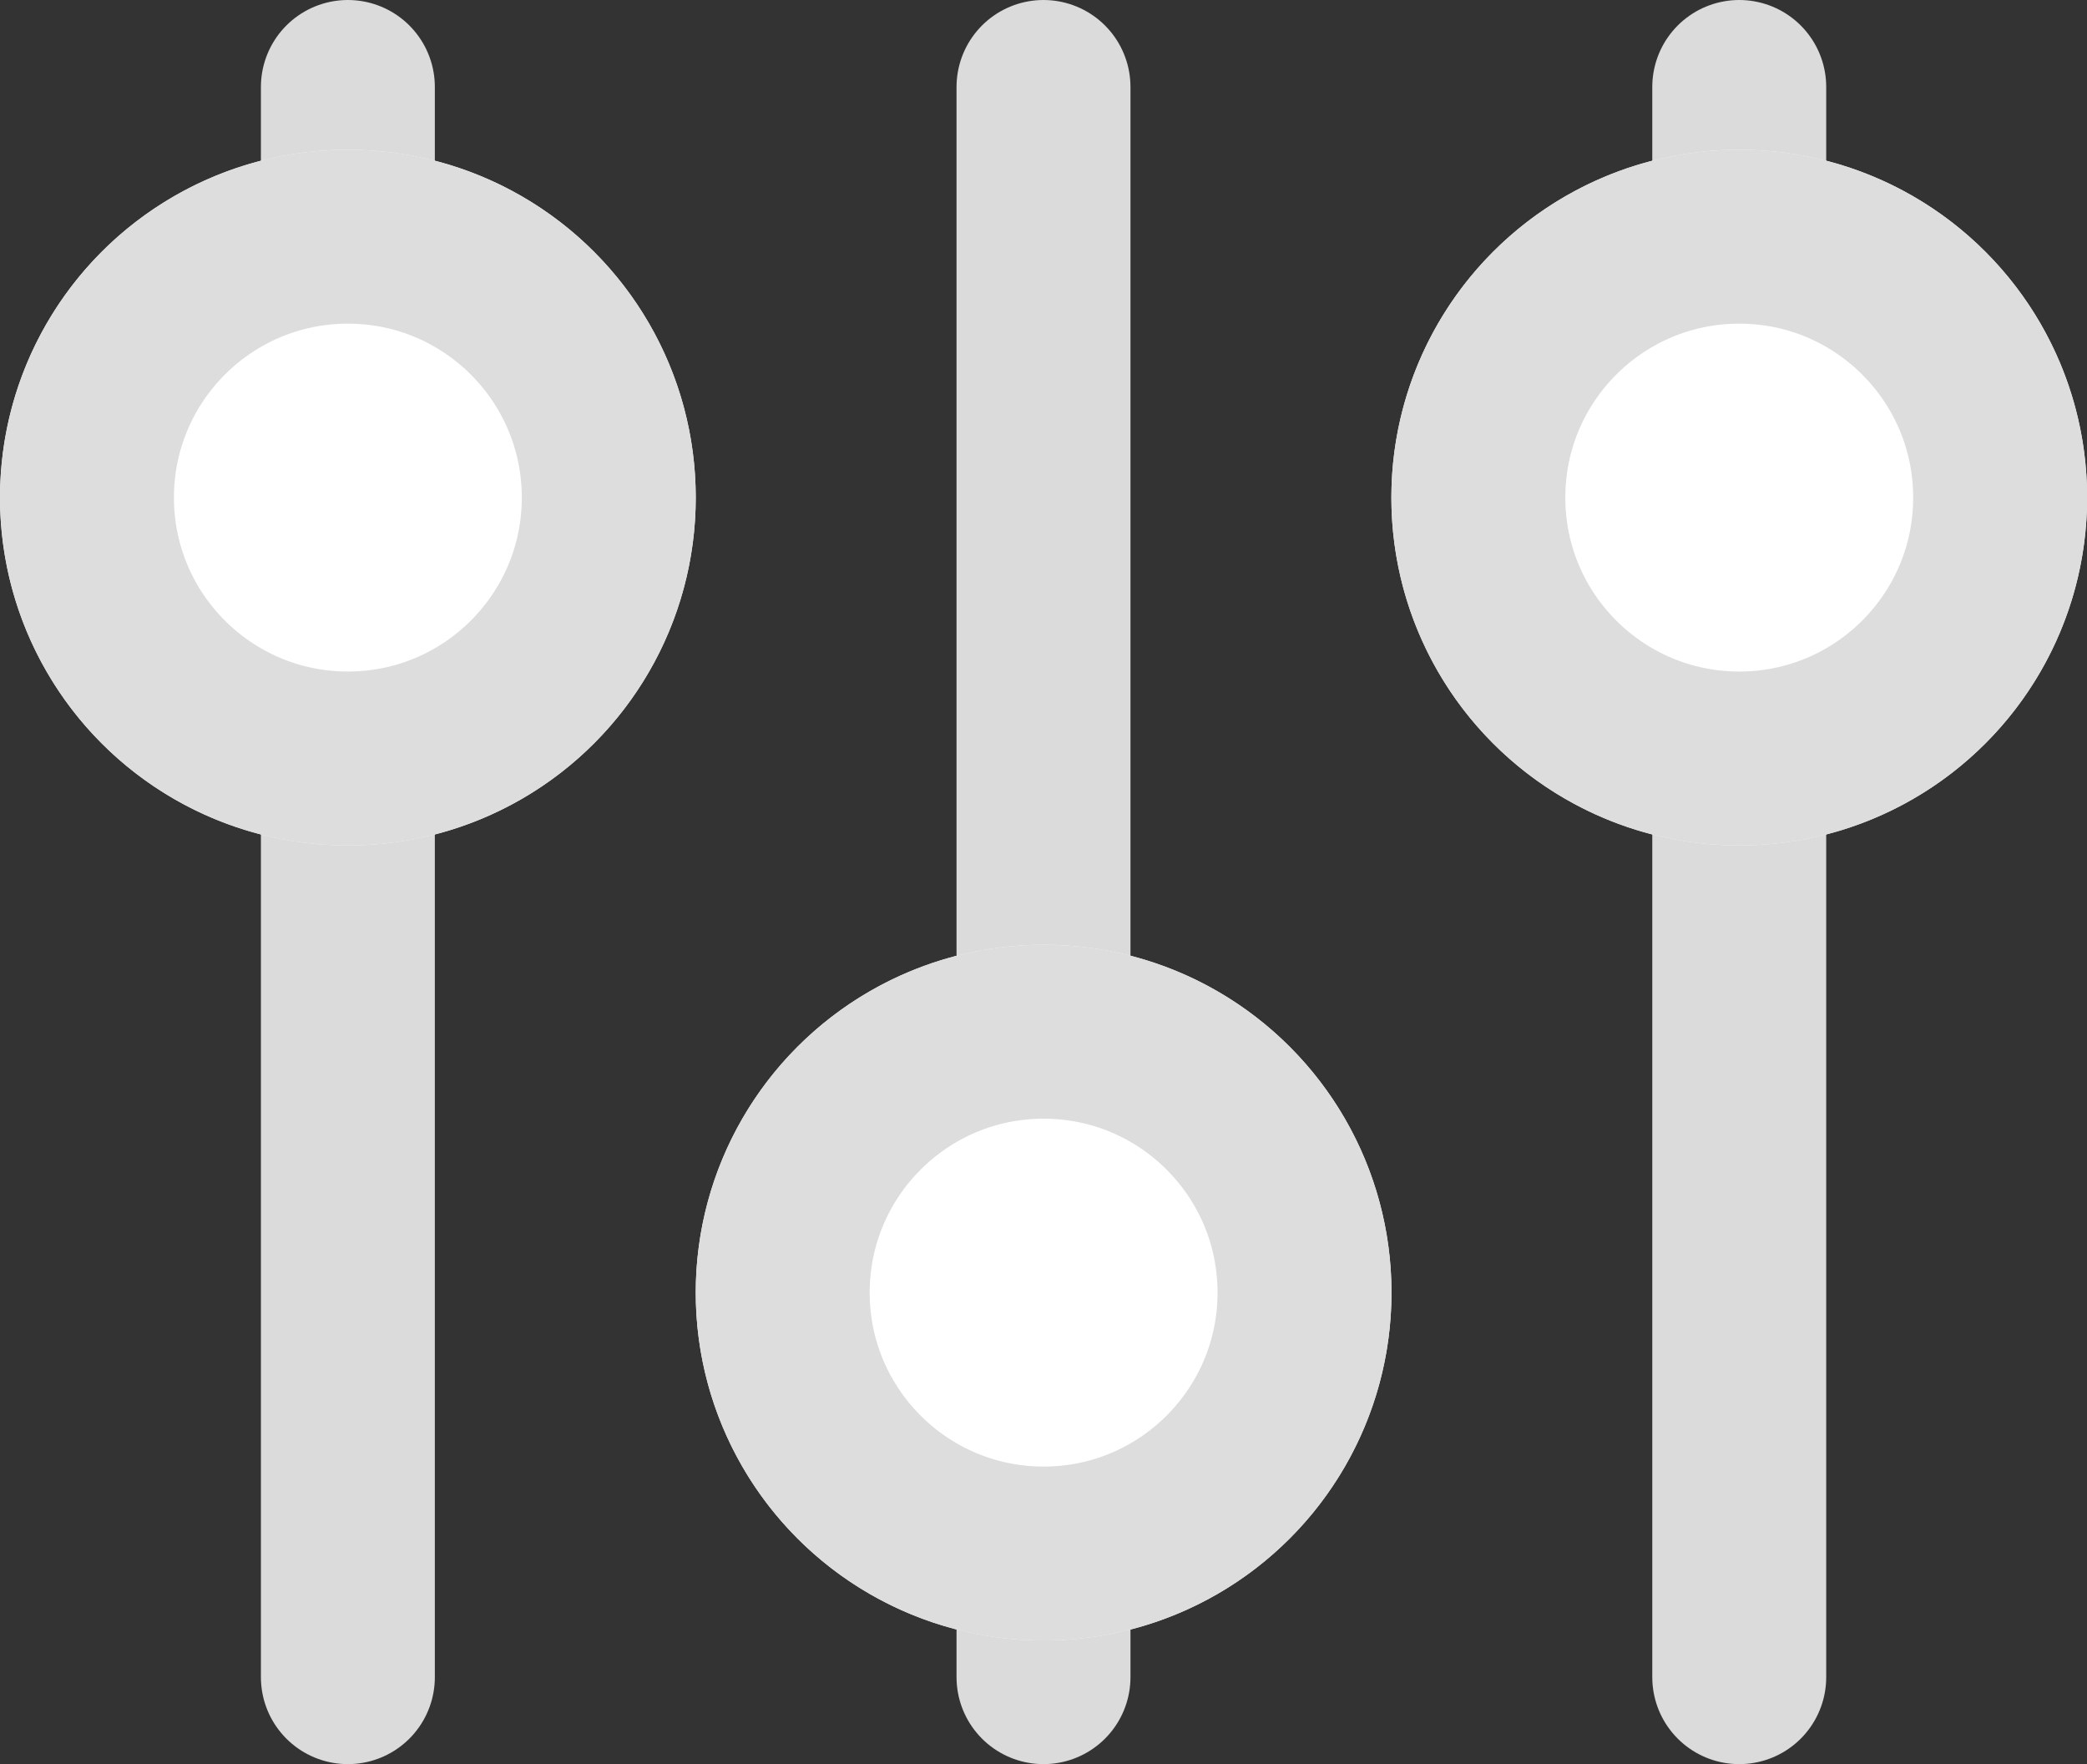
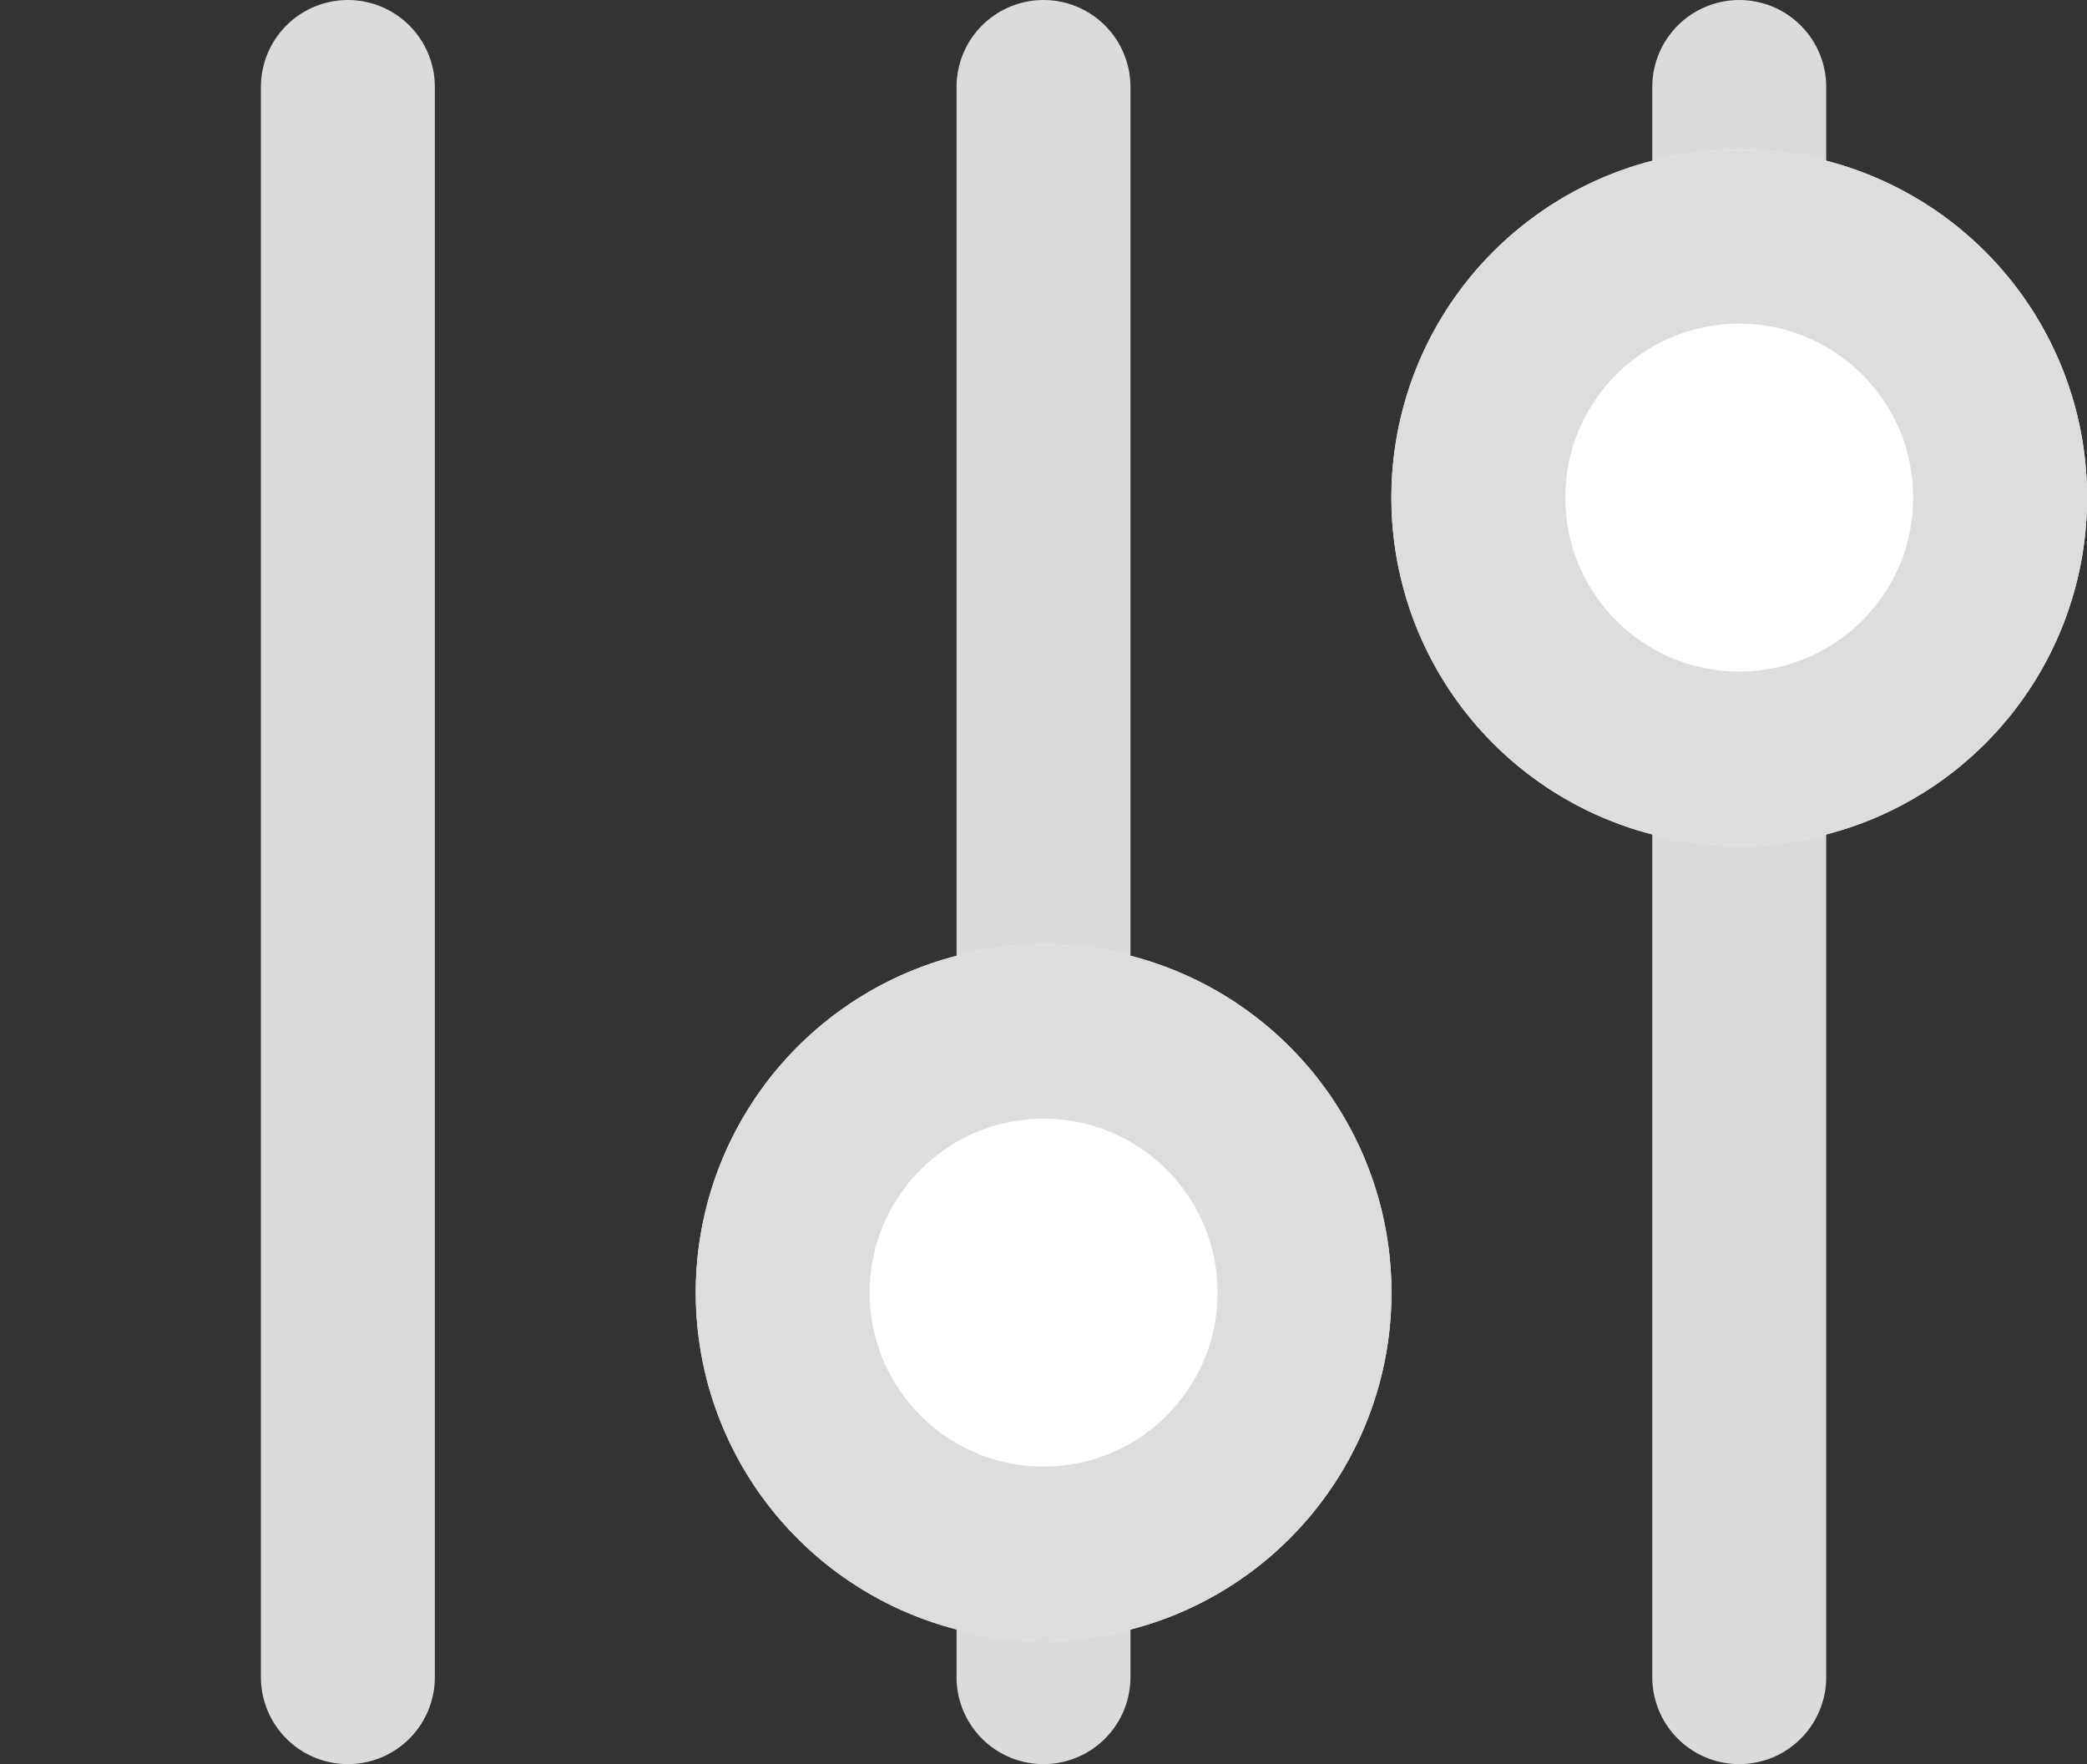
<svg xmlns="http://www.w3.org/2000/svg" width="17.998" height="15.213" viewBox="0 0 17.998 15.213">
  <rect x="0" y="0" width="17.998" height="15.213" fill="#333333" stroke="none" />
  <g id="组_303" data-name="组 303" transform="translate(-336.195 -616.619)">
    <line id="直线_196" data-name="直线 196" y2="13.713" transform="translate(339.195 617.369)" fill="none" stroke="#dbdbdb" stroke-linecap="round" stroke-width="1.5" />
    <line id="直线_199" data-name="直线 199" y2="13.713" transform="translate(351.194 617.369)" fill="none" stroke="#dbdbdb" stroke-linecap="round" stroke-width="1.5" />
    <line id="直线_198" data-name="直线 198" y2="13.713" transform="translate(345.194 617.369)" fill="none" stroke="#dbdbdb" stroke-linecap="round" stroke-width="1.5" />
    <g id="椭圆_105" data-name="椭圆 105" transform="translate(336.195 617.91)" fill="#fff" stroke="#ddd" stroke-width="1.5">
-       <circle cx="3" cy="3" r="3" stroke="none" />
-       <circle cx="3" cy="3" r="2.25" fill="none" />
-     </g>
+       </g>
    <g id="椭圆_107" data-name="椭圆 107" transform="translate(348.194 617.91)" fill="#fff" stroke="#ddd" stroke-width="1.5">
      <circle cx="3" cy="3" r="3" stroke="none" />
      <circle cx="3" cy="3" r="2.25" fill="none" />
    </g>
    <g id="椭圆_106" data-name="椭圆 106" transform="translate(342.195 624.766)" fill="#fff" stroke="#ddd" stroke-width="1.5">
      <circle cx="3" cy="3" r="3" stroke="none" />
      <circle cx="3" cy="3" r="2.25" fill="none" />
    </g>
  </g>
</svg>